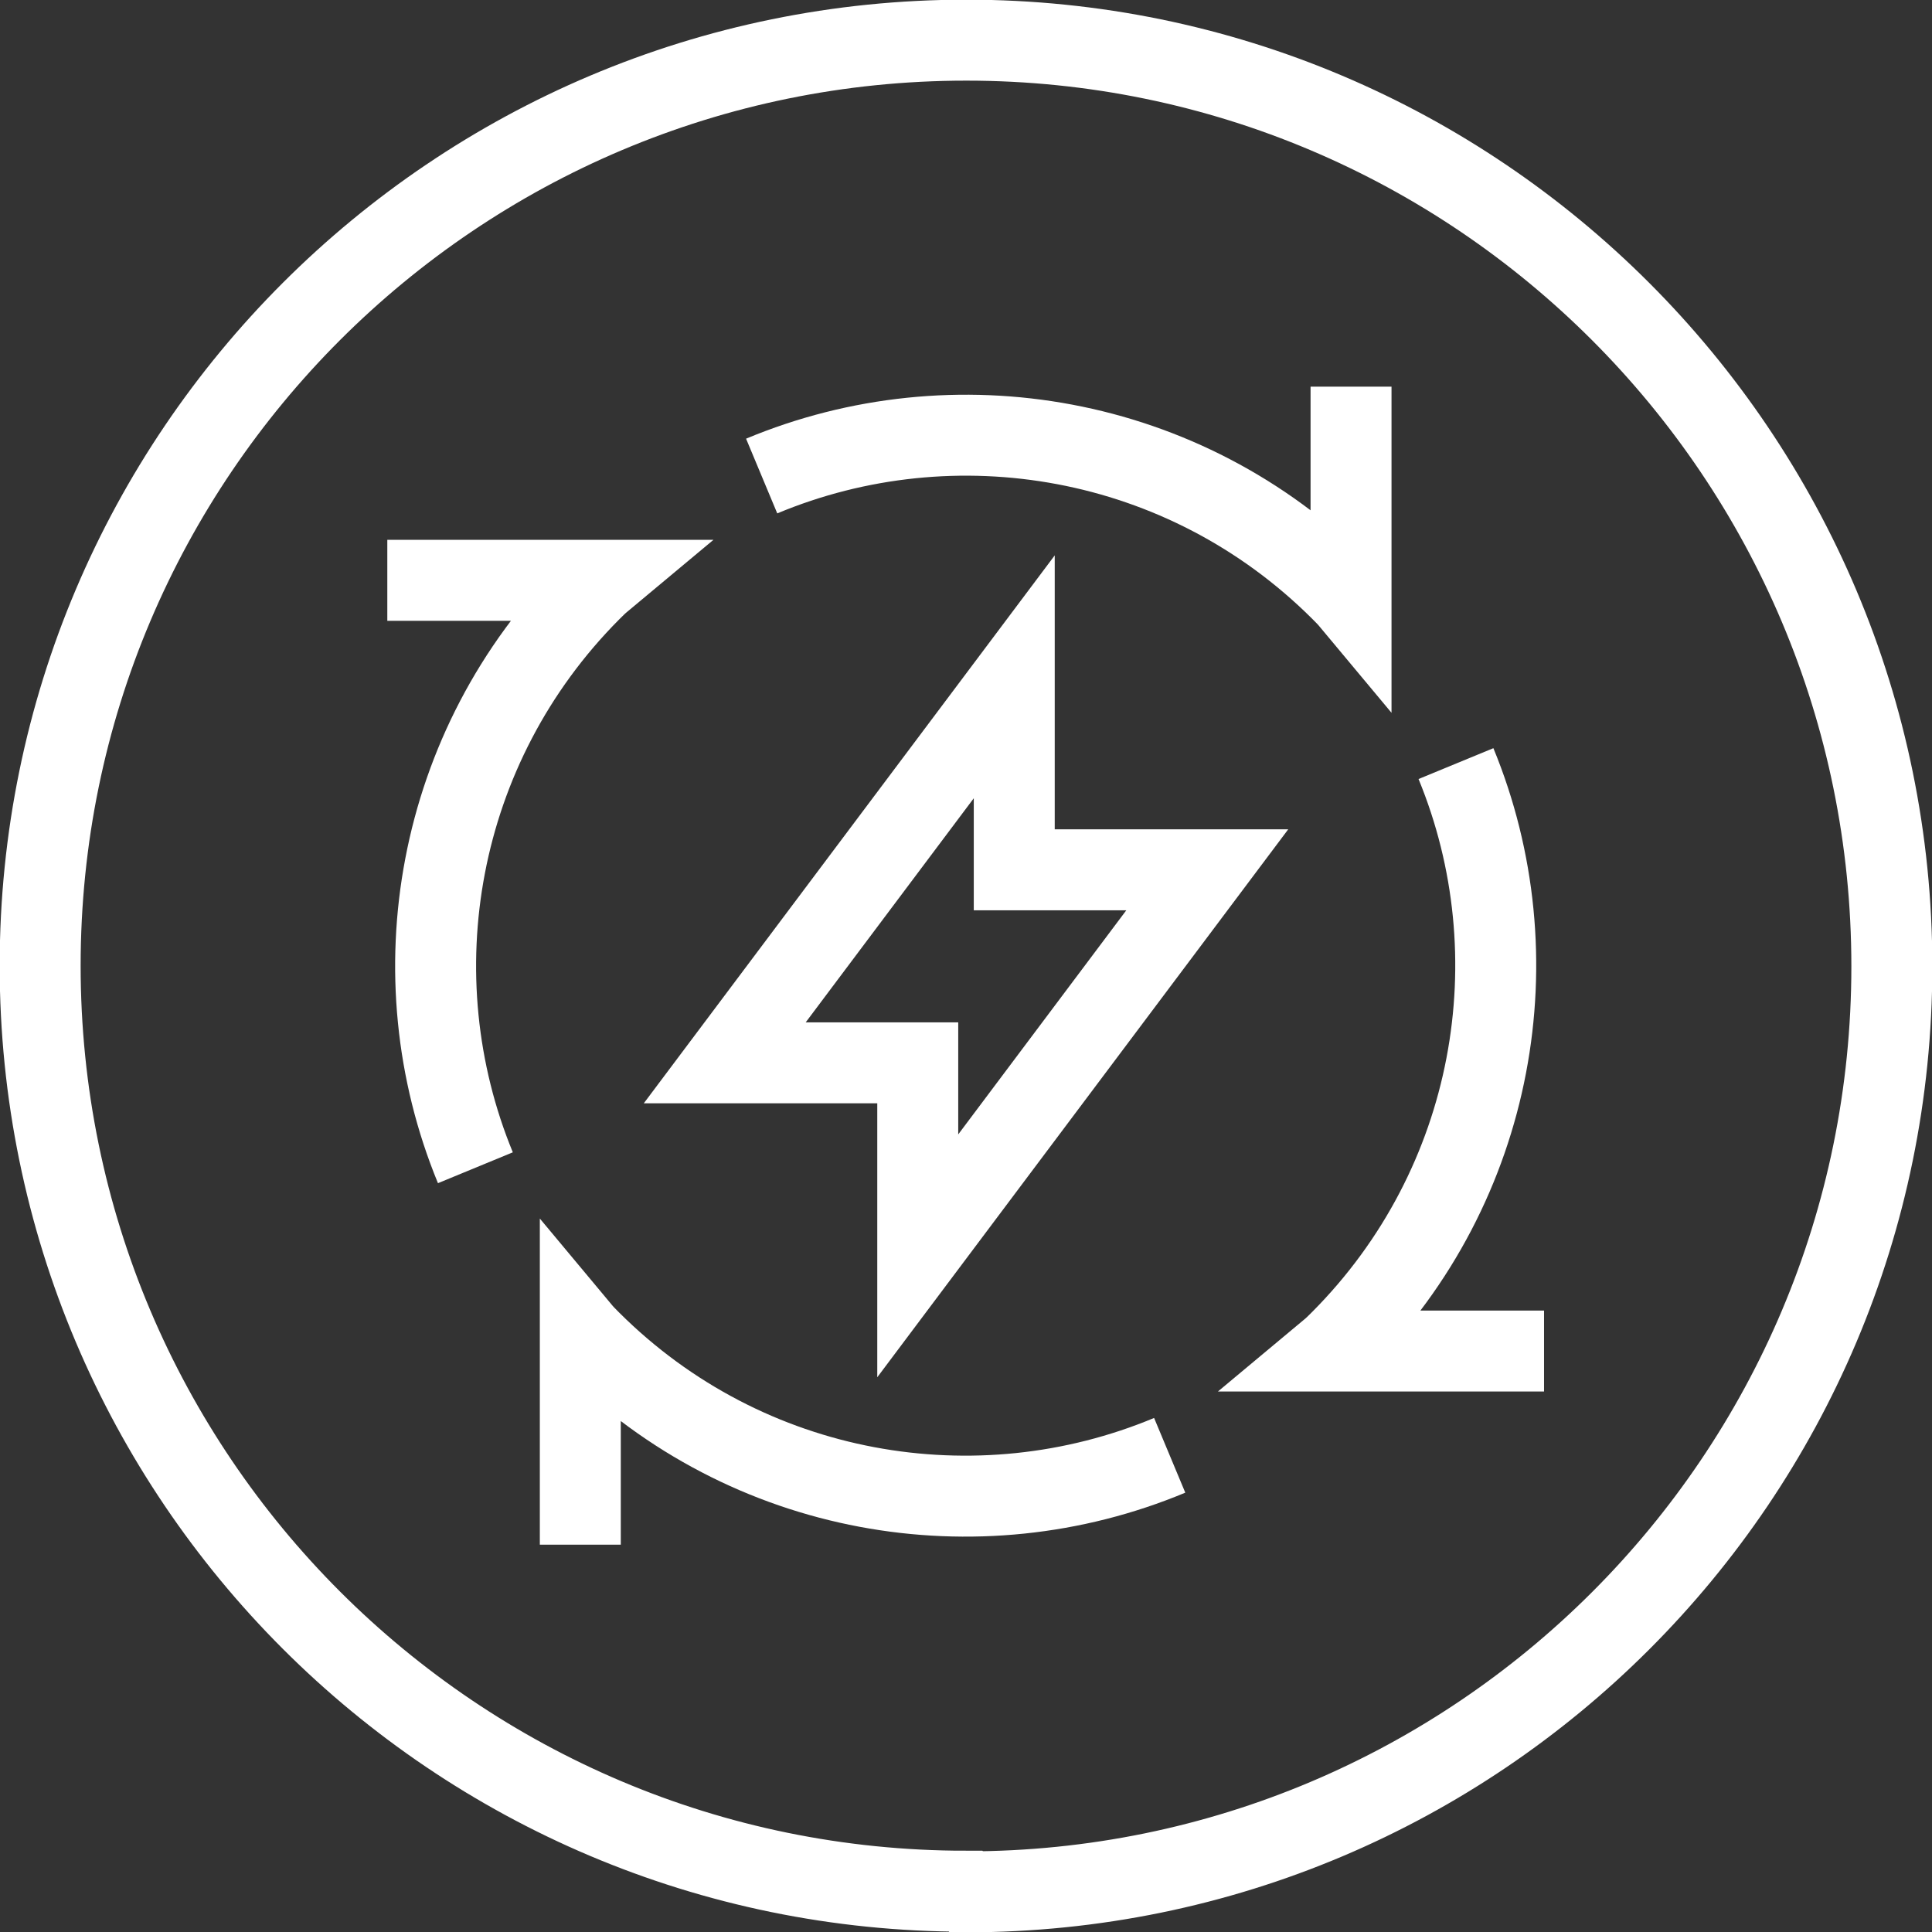
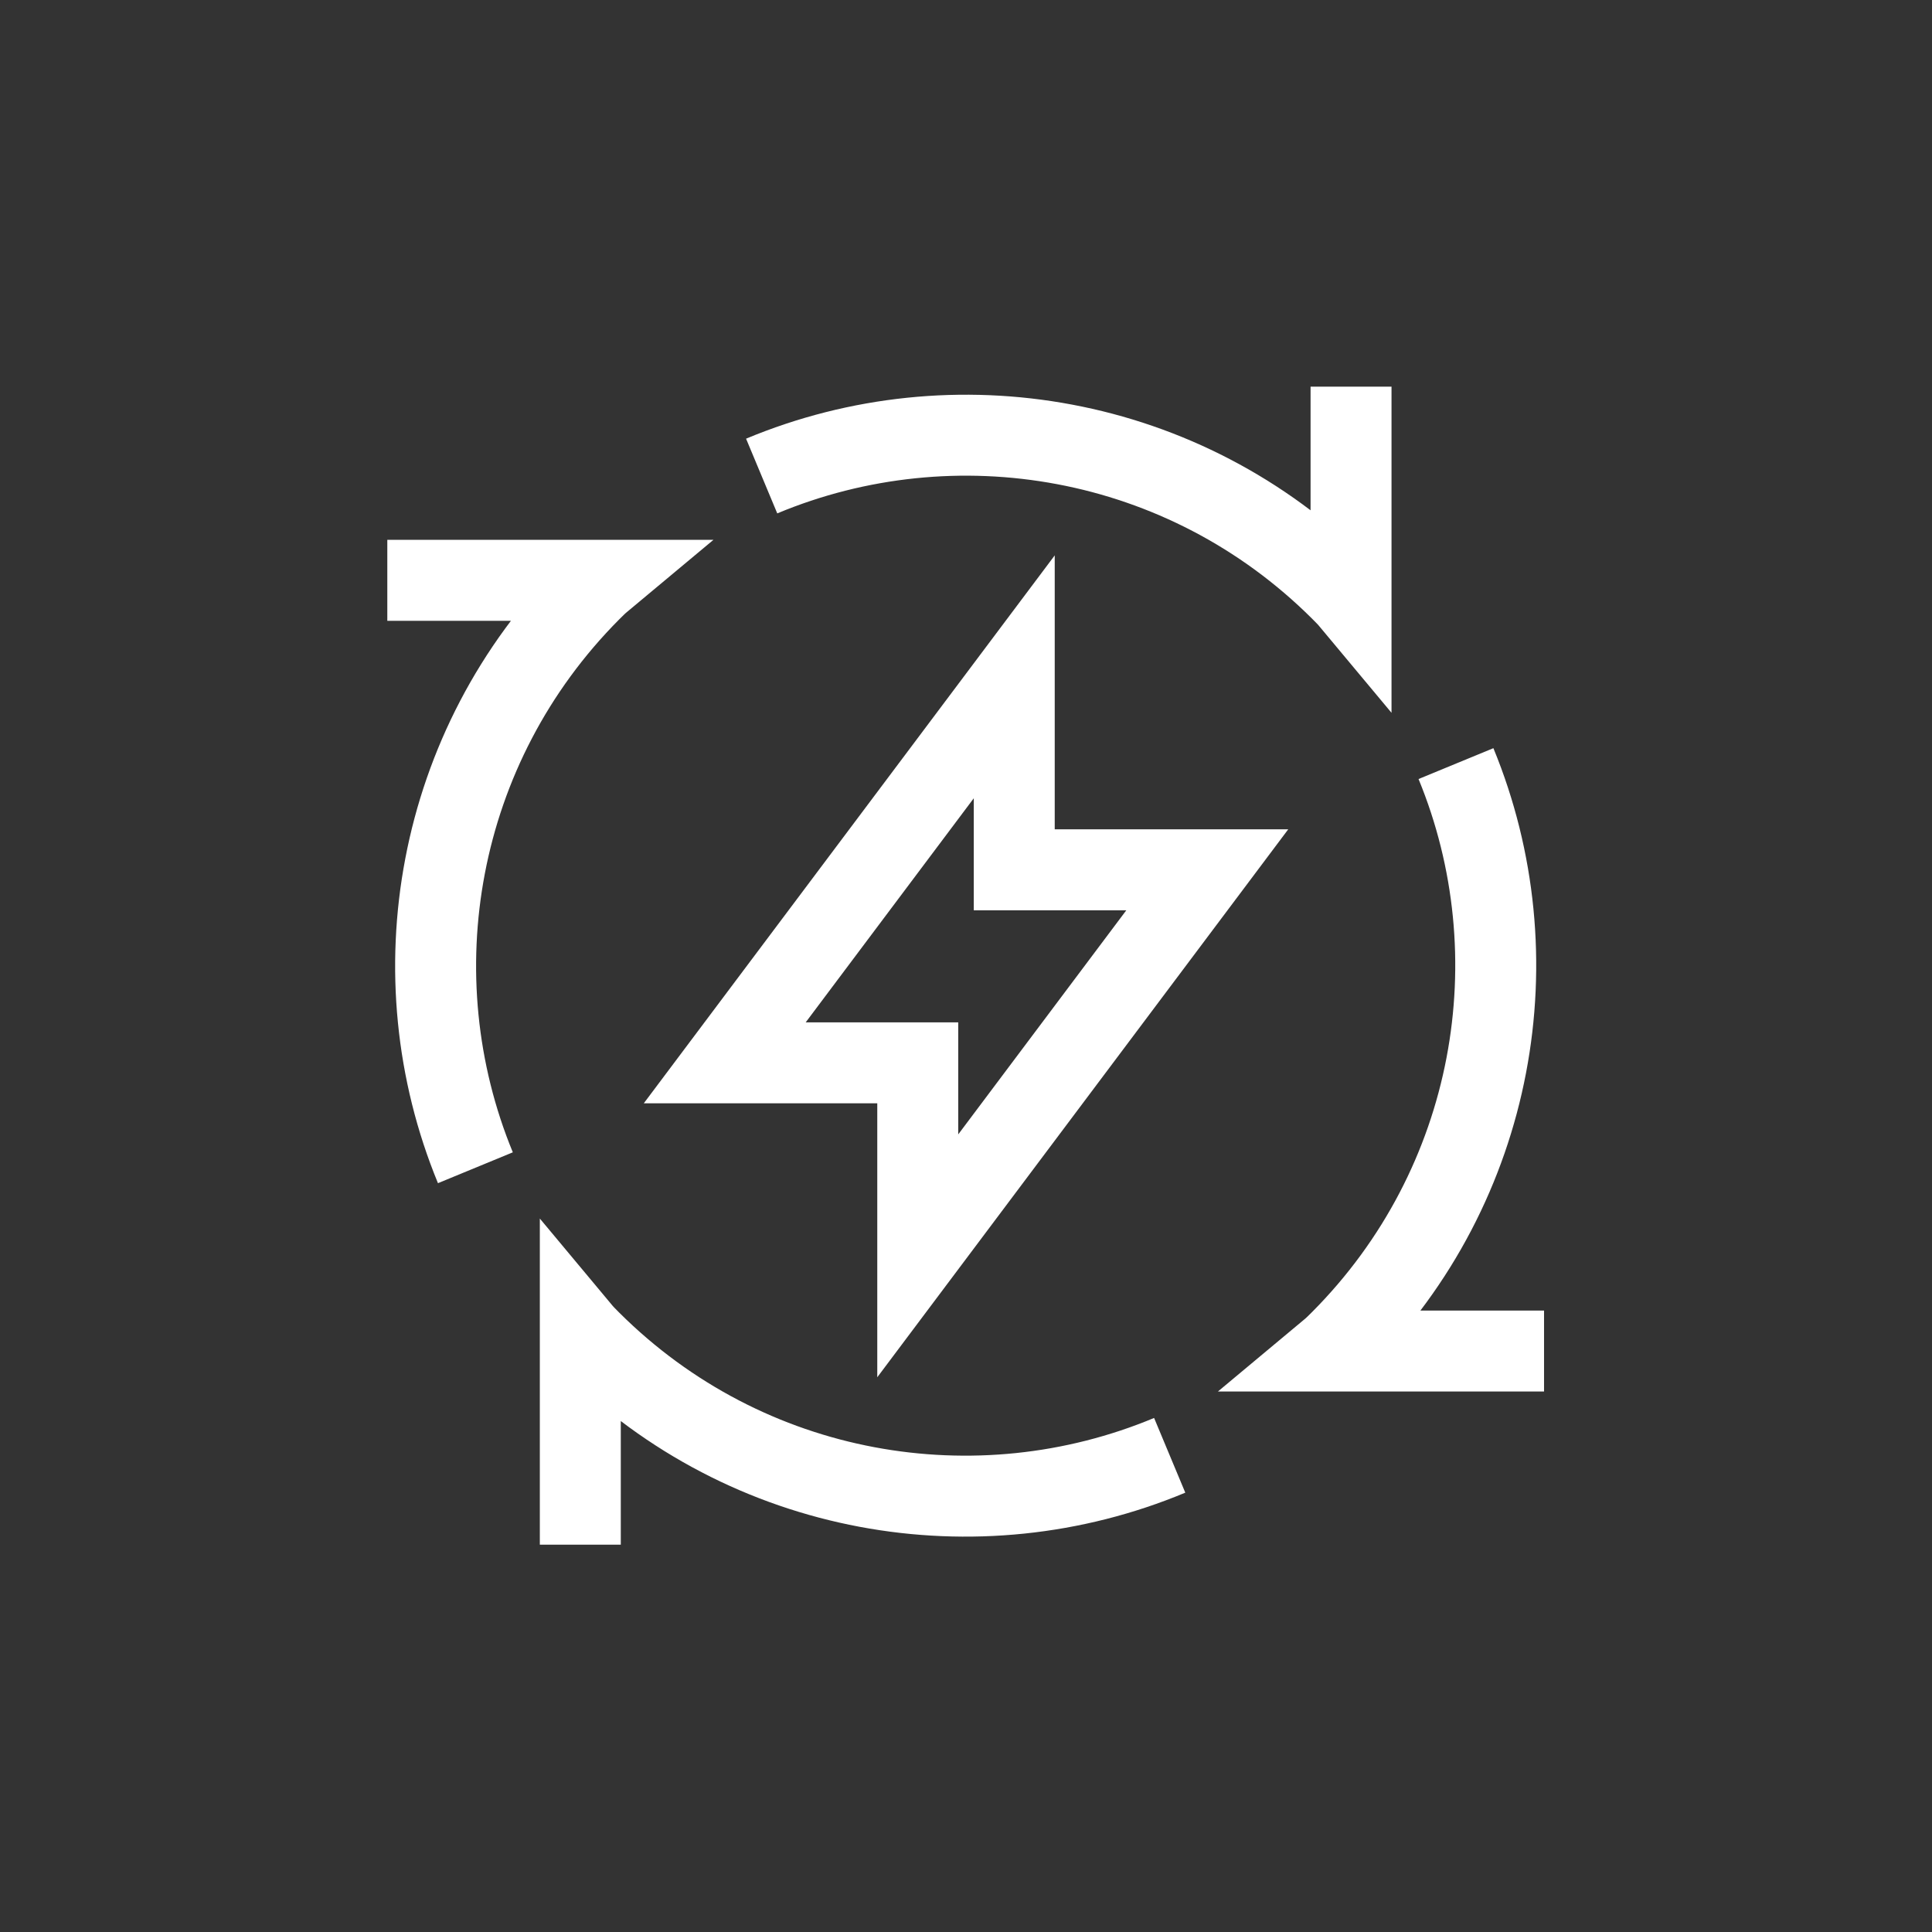
<svg xmlns="http://www.w3.org/2000/svg" data-name="Layer 2" id="Layer_2" viewBox="0 0 29.83 29.83">
  <rect x="0" y="0" width="29.83" height="29.83" fill="#333333" stroke="none" />
  <defs>
    <style>
      .cls-1 {
        stroke-miterlimit: 10;
      }

      .cls-1, .cls-2 {
        fill: none;
        stroke: #fff;
        stroke-width: 1.25px;
      }
    </style>
  </defs>
  <g data-name="Layer 1" id="Layer_1-2">
    <g>
-       <path class="cls-2" d="m14.92,29.21c7.89,0,14.29-6.4,14.29-14.29S22.81.62,14.92.62.62,7.02.62,14.91s6.4,14.29,14.29,14.29Z" />
      <path class="cls-1" d="m18.64,13.43h-2.98v-2.98l-4.47,5.96h2.98v2.98l4.47-5.96Zm-9.68,10.42v-3.31c.05.06.1.11.16.17,2.42,2.41,5.97,3,8.94,1.76m-6.3-15.12c2.97-1.24,6.52-.65,8.94,1.76.06.06.11.11.16.17v-3.31m2.98,14.89h-3.31c.06-.05.11-.1.17-.16,2.4-2.41,3-5.95,1.78-8.91m-15.14,6.24c-1.22-2.96-.62-6.5,1.78-8.91.06-.06.11-.11.17-.16h-3.31" />
    </g>
  </g>
</svg>